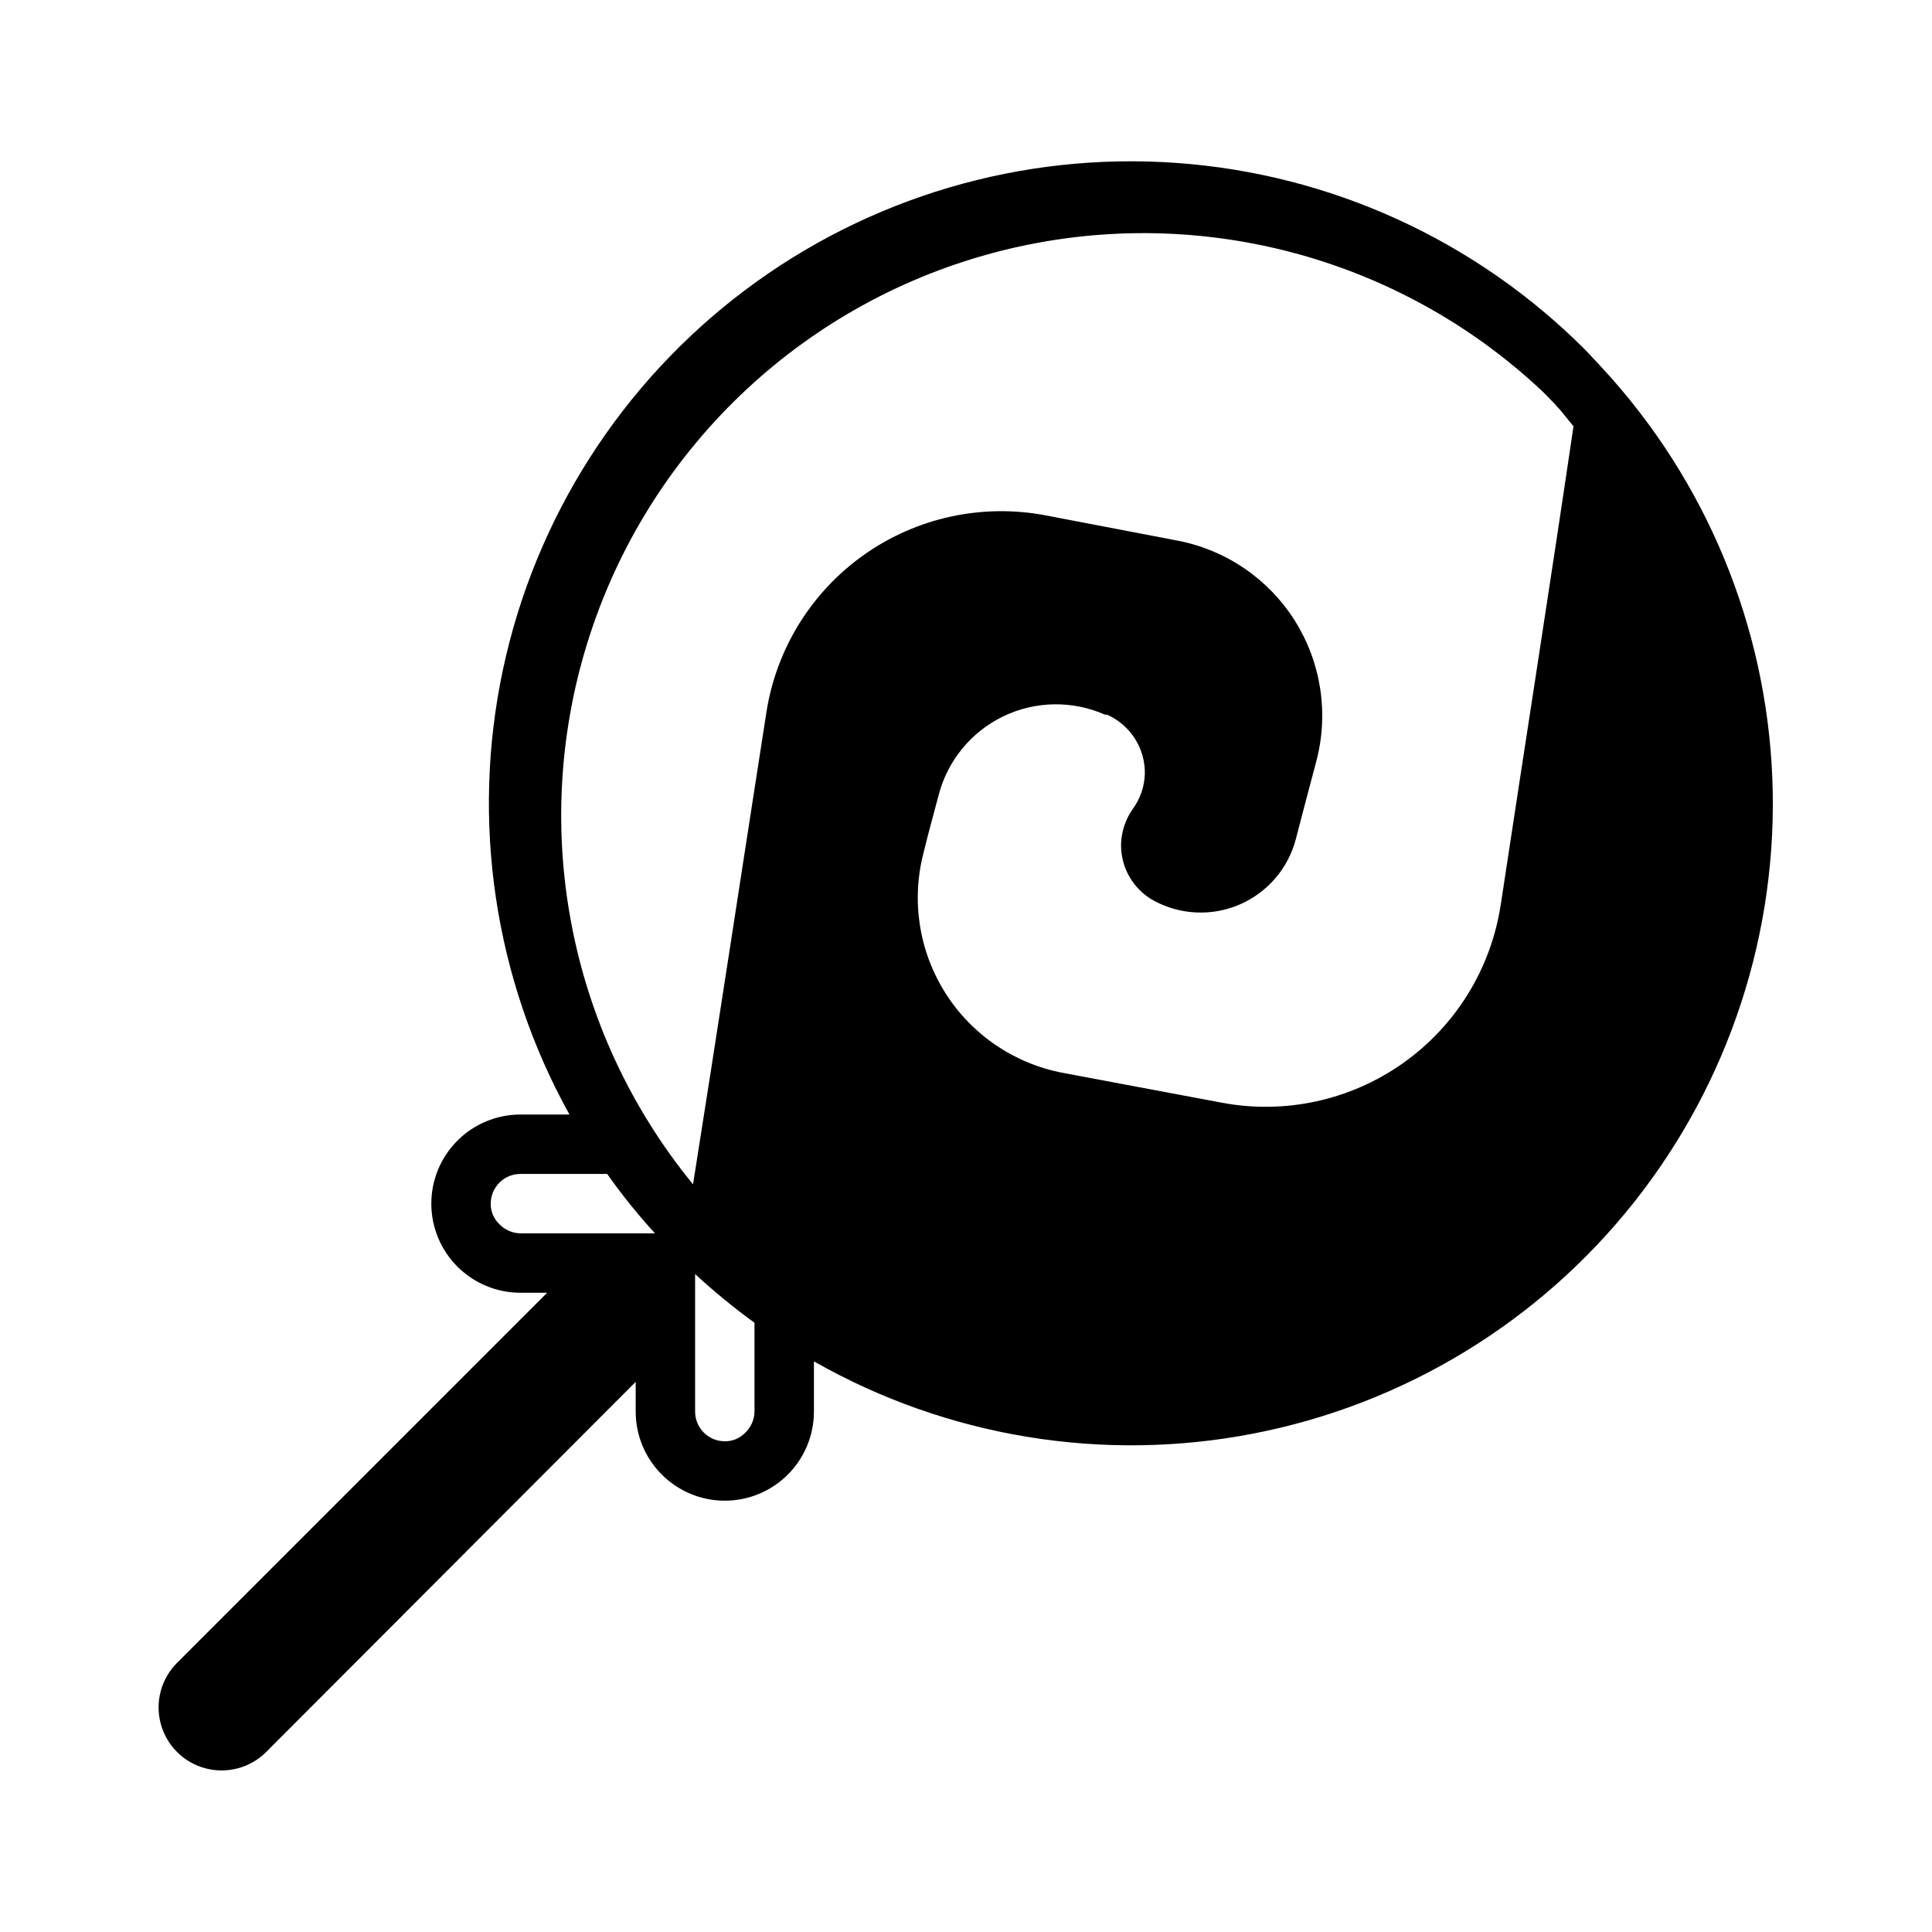
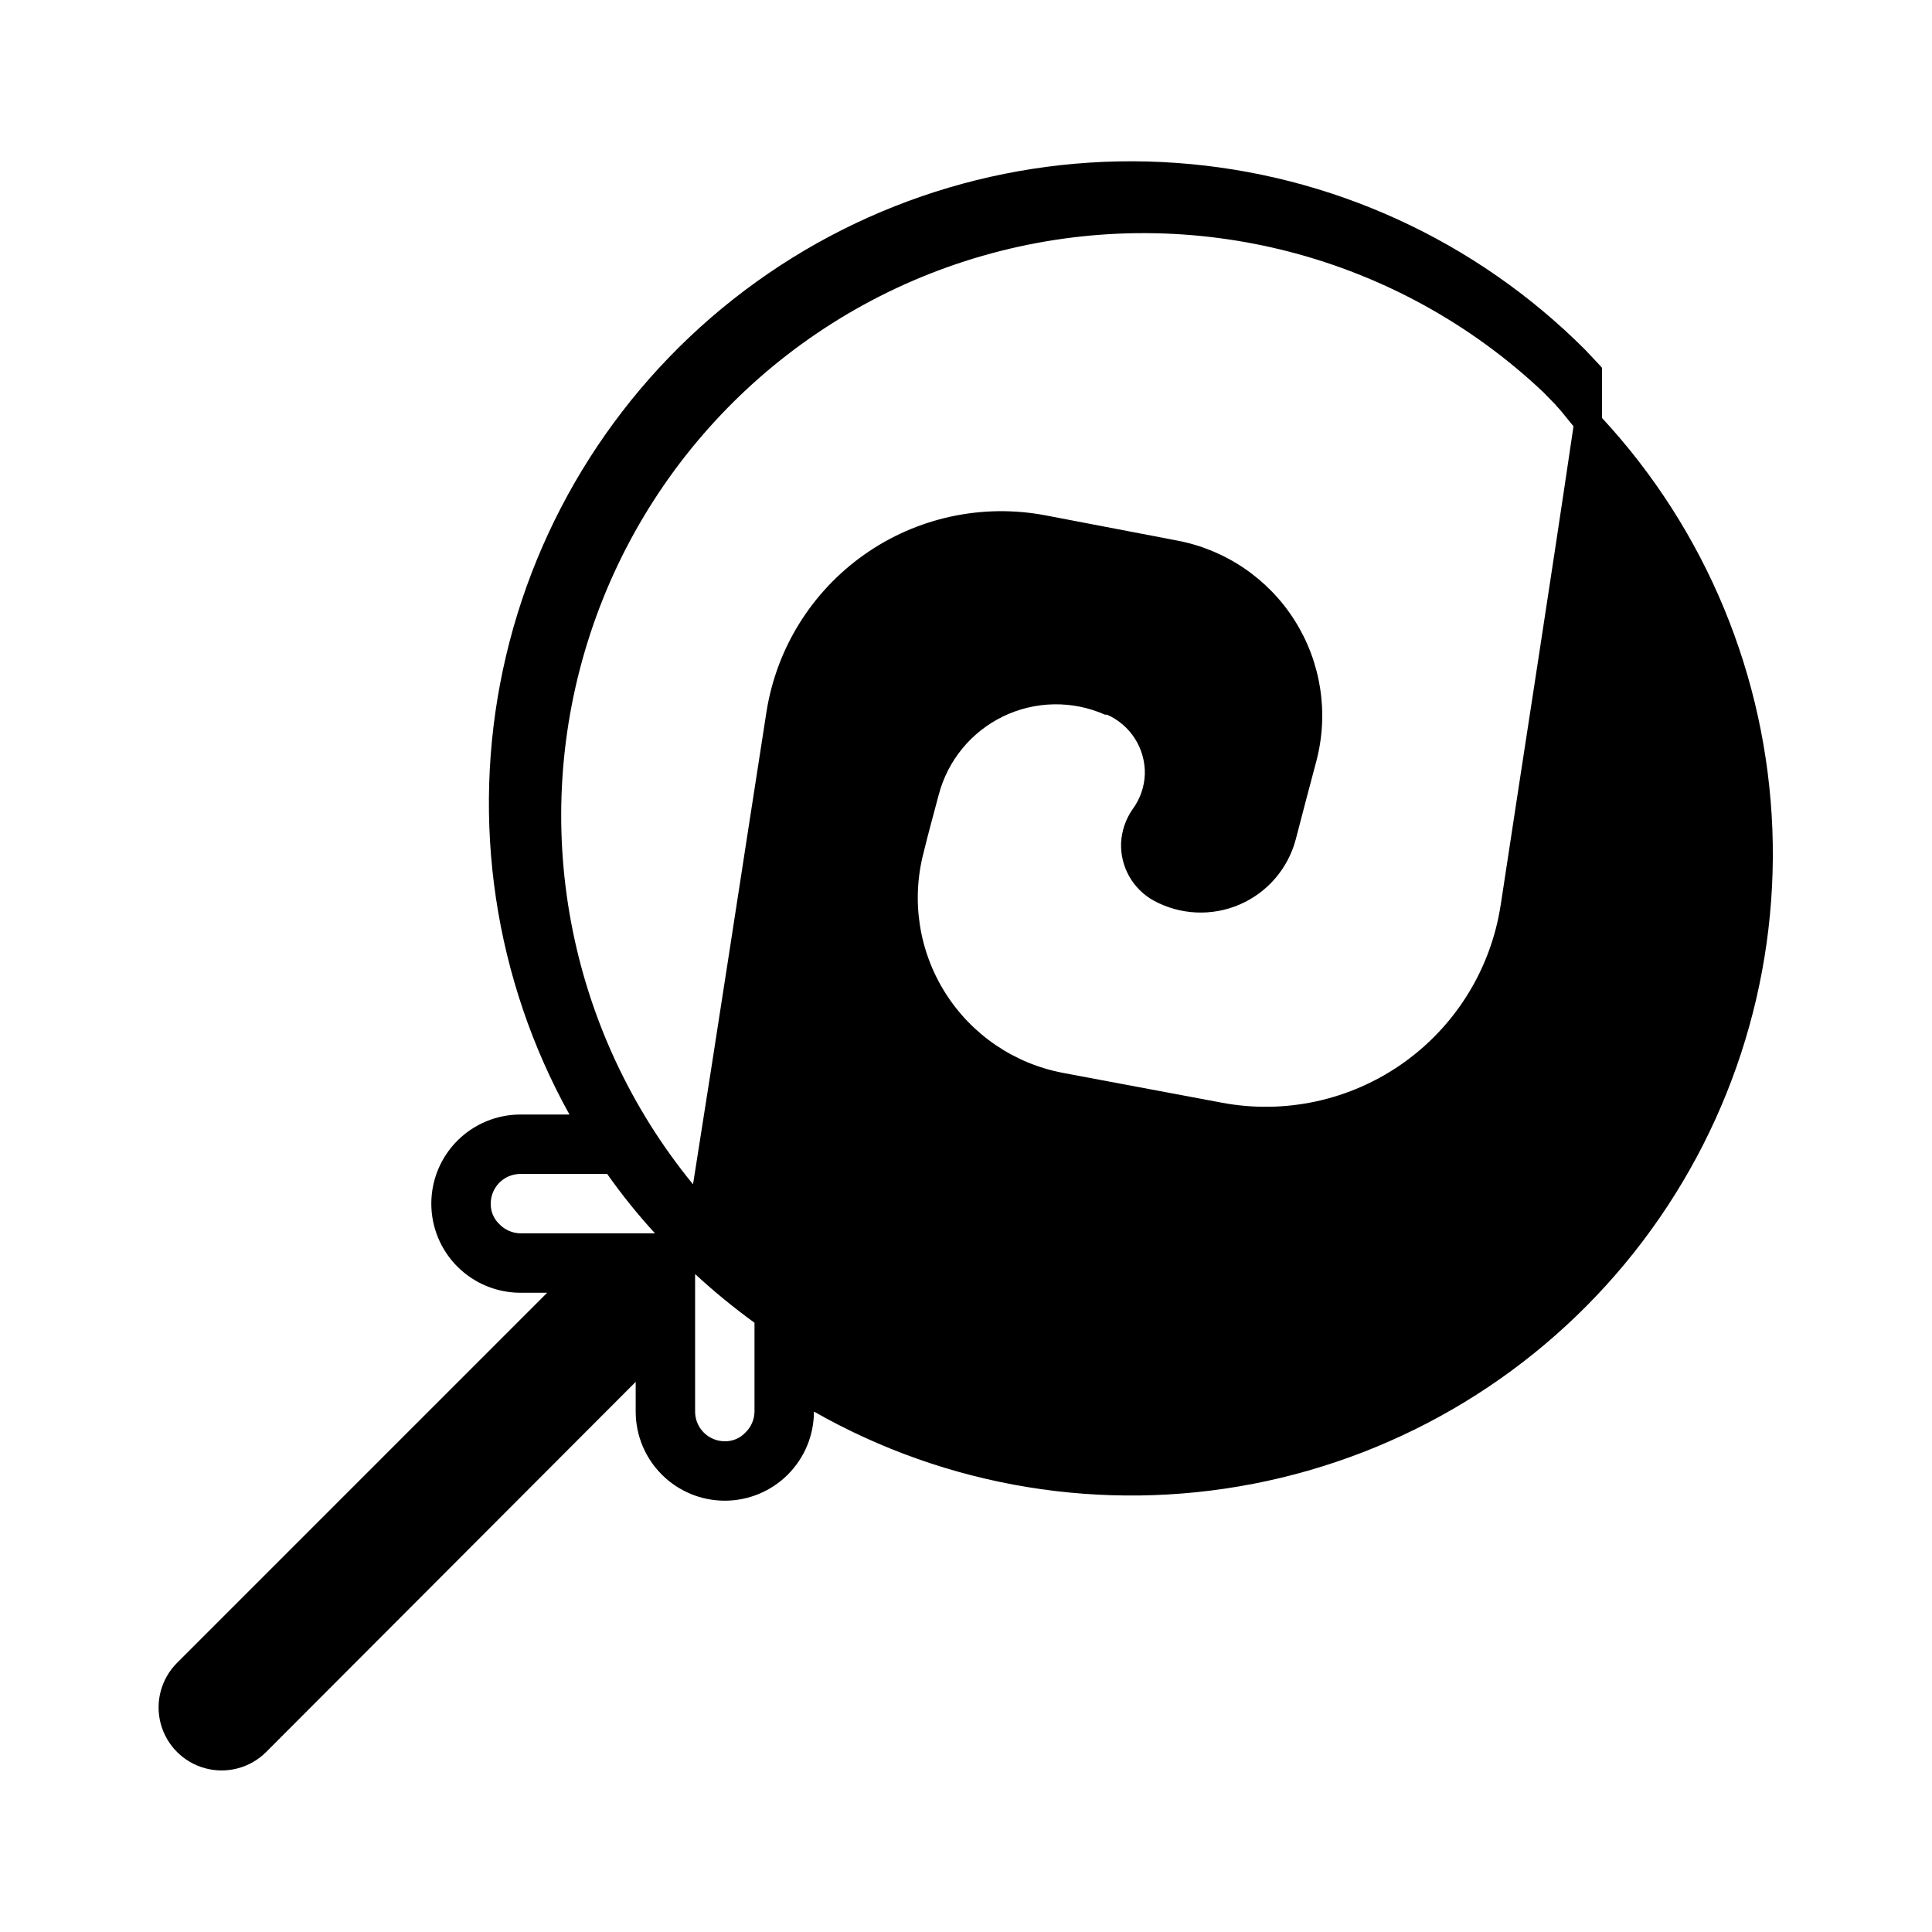
<svg xmlns="http://www.w3.org/2000/svg" fill="#000000" width="800px" height="800px" version="1.1" viewBox="144 144 512 512">
-   <path d="m568.54 241.46-0.629-0.707-3.777-4.016h-0.004c-28.977-29.059-67.484-46.664-108.42-49.566-40.938-2.902-81.543 9.09-114.33 33.77-32.789 24.68-55.551 60.379-64.094 100.52-8.539 40.137-2.281 82.012 17.621 117.9h-12.988c-6.262 0-12.27 2.488-16.699 6.918-4.43 4.426-6.918 10.434-6.918 16.699 0 6.262 2.488 12.27 6.918 16.695 4.43 4.43 10.438 6.918 16.699 6.918h7.086l-98.086 98.086c-4.219 4.219-5.867 10.367-4.324 16.129 1.547 5.766 6.047 10.266 11.809 11.809 5.766 1.547 11.914-0.102 16.133-4.32l97.926-98.086v7.871c0 6.266 2.488 12.27 6.918 16.699 4.43 4.43 10.434 6.918 16.699 6.918 6.262 0 12.27-2.488 16.699-6.918 4.43-4.43 6.918-10.434 6.918-16.699v-13.305c35.285 20.078 76.59 26.867 116.45 19.141 39.855-7.731 75.629-29.461 100.86-61.27 25.227-31.809 38.242-71.59 36.688-112.16-1.551-40.566-17.566-79.242-45.148-109.03zm-286.62 229.39c-2.113-0.031-4.129-0.91-5.59-2.441-1.488-1.41-2.316-3.383-2.281-5.43 0-4.348 3.523-7.875 7.871-7.875h22.988c3.883 5.512 8.117 10.773 12.672 15.746zm62.031 47.23c-0.027 2.117-0.91 4.129-2.441 5.59-1.41 1.488-3.379 2.316-5.43 2.281-4.348 0-7.871-3.523-7.871-7.871v-36.445c4.988 4.606 10.246 8.918 15.742 12.91zm197.75-134.3c-2.566 16.914-11.898 32.051-25.855 41.941-13.957 9.887-31.336 13.676-48.141 10.488l-41.957-7.871-0.004-0.004c-12.871-2.414-24.16-10.062-31.176-21.121s-9.125-24.535-5.82-37.207c1.258-5.195 2.676-10.312 4.016-15.352 2.379-9.117 8.641-16.727 17.125-20.82 8.488-4.09 18.344-4.25 26.957-0.434h0.551c3.031 1.348 5.598 3.559 7.375 6.359 1.781 2.801 2.691 6.066 2.621 9.383-0.113 3.352-1.238 6.59-3.227 9.289-1.863 2.664-2.93 5.805-3.07 9.055-0.094 3.082 0.664 6.133 2.191 8.812 1.527 2.68 3.766 4.891 6.469 6.379 7.023 3.816 15.414 4.199 22.754 1.035 7.344-3.164 12.824-9.523 14.875-17.25 1.812-6.926 3.621-13.934 5.512-20.941h-0.004c3.281-12.641 1.184-26.07-5.797-37.109-6.981-11.035-18.219-18.688-31.043-21.145l-34.953-6.691c-16.77-3.188-34.113 0.566-48.066 10.406-13.949 9.84-23.305 24.918-25.93 41.785-6.535 41.957-13.066 84.938-19.445 125.09l0.004 0.004c-33.453-40.836-43.707-95.934-27.188-146.07 16.52-50.133 57.523-88.344 108.7-101.29 51.172-12.949 105.41 1.164 143.79 37.406l3.305 3.387c0.141 0.242 0.328 0.457 0.551 0.629 1.496 1.652 2.754 3.387 4.172 5.039-6.453 43.688-12.91 84.703-19.285 126.82z" />
+   <path d="m568.54 241.46-0.629-0.707-3.777-4.016h-0.004c-28.977-29.059-67.484-46.664-108.42-49.566-40.938-2.902-81.543 9.09-114.33 33.77-32.789 24.68-55.551 60.379-64.094 100.52-8.539 40.137-2.281 82.012 17.621 117.9h-12.988c-6.262 0-12.27 2.488-16.699 6.918-4.43 4.426-6.918 10.434-6.918 16.699 0 6.262 2.488 12.27 6.918 16.695 4.43 4.43 10.438 6.918 16.699 6.918h7.086l-98.086 98.086c-4.219 4.219-5.867 10.367-4.324 16.129 1.547 5.766 6.047 10.266 11.809 11.809 5.766 1.547 11.914-0.102 16.133-4.32l97.926-98.086v7.871c0 6.266 2.488 12.27 6.918 16.699 4.43 4.43 10.434 6.918 16.699 6.918 6.262 0 12.27-2.488 16.699-6.918 4.43-4.43 6.918-10.434 6.918-16.699c35.285 20.078 76.59 26.867 116.45 19.141 39.855-7.731 75.629-29.461 100.86-61.27 25.227-31.809 38.242-71.59 36.688-112.16-1.551-40.566-17.566-79.242-45.148-109.03zm-286.62 229.39c-2.113-0.031-4.129-0.91-5.59-2.441-1.488-1.41-2.316-3.383-2.281-5.43 0-4.348 3.523-7.875 7.871-7.875h22.988c3.883 5.512 8.117 10.773 12.672 15.746zm62.031 47.23c-0.027 2.117-0.91 4.129-2.441 5.59-1.41 1.488-3.379 2.316-5.43 2.281-4.348 0-7.871-3.523-7.871-7.871v-36.445c4.988 4.606 10.246 8.918 15.742 12.91zm197.75-134.3c-2.566 16.914-11.898 32.051-25.855 41.941-13.957 9.887-31.336 13.676-48.141 10.488l-41.957-7.871-0.004-0.004c-12.871-2.414-24.16-10.062-31.176-21.121s-9.125-24.535-5.82-37.207c1.258-5.195 2.676-10.312 4.016-15.352 2.379-9.117 8.641-16.727 17.125-20.82 8.488-4.09 18.344-4.25 26.957-0.434h0.551c3.031 1.348 5.598 3.559 7.375 6.359 1.781 2.801 2.691 6.066 2.621 9.383-0.113 3.352-1.238 6.59-3.227 9.289-1.863 2.664-2.93 5.805-3.07 9.055-0.094 3.082 0.664 6.133 2.191 8.812 1.527 2.68 3.766 4.891 6.469 6.379 7.023 3.816 15.414 4.199 22.754 1.035 7.344-3.164 12.824-9.523 14.875-17.25 1.812-6.926 3.621-13.934 5.512-20.941h-0.004c3.281-12.641 1.184-26.07-5.797-37.109-6.981-11.035-18.219-18.688-31.043-21.145l-34.953-6.691c-16.77-3.188-34.113 0.566-48.066 10.406-13.949 9.84-23.305 24.918-25.93 41.785-6.535 41.957-13.066 84.938-19.445 125.09l0.004 0.004c-33.453-40.836-43.707-95.934-27.188-146.07 16.52-50.133 57.523-88.344 108.7-101.29 51.172-12.949 105.41 1.164 143.79 37.406l3.305 3.387c0.141 0.242 0.328 0.457 0.551 0.629 1.496 1.652 2.754 3.387 4.172 5.039-6.453 43.688-12.91 84.703-19.285 126.82z" />
</svg>